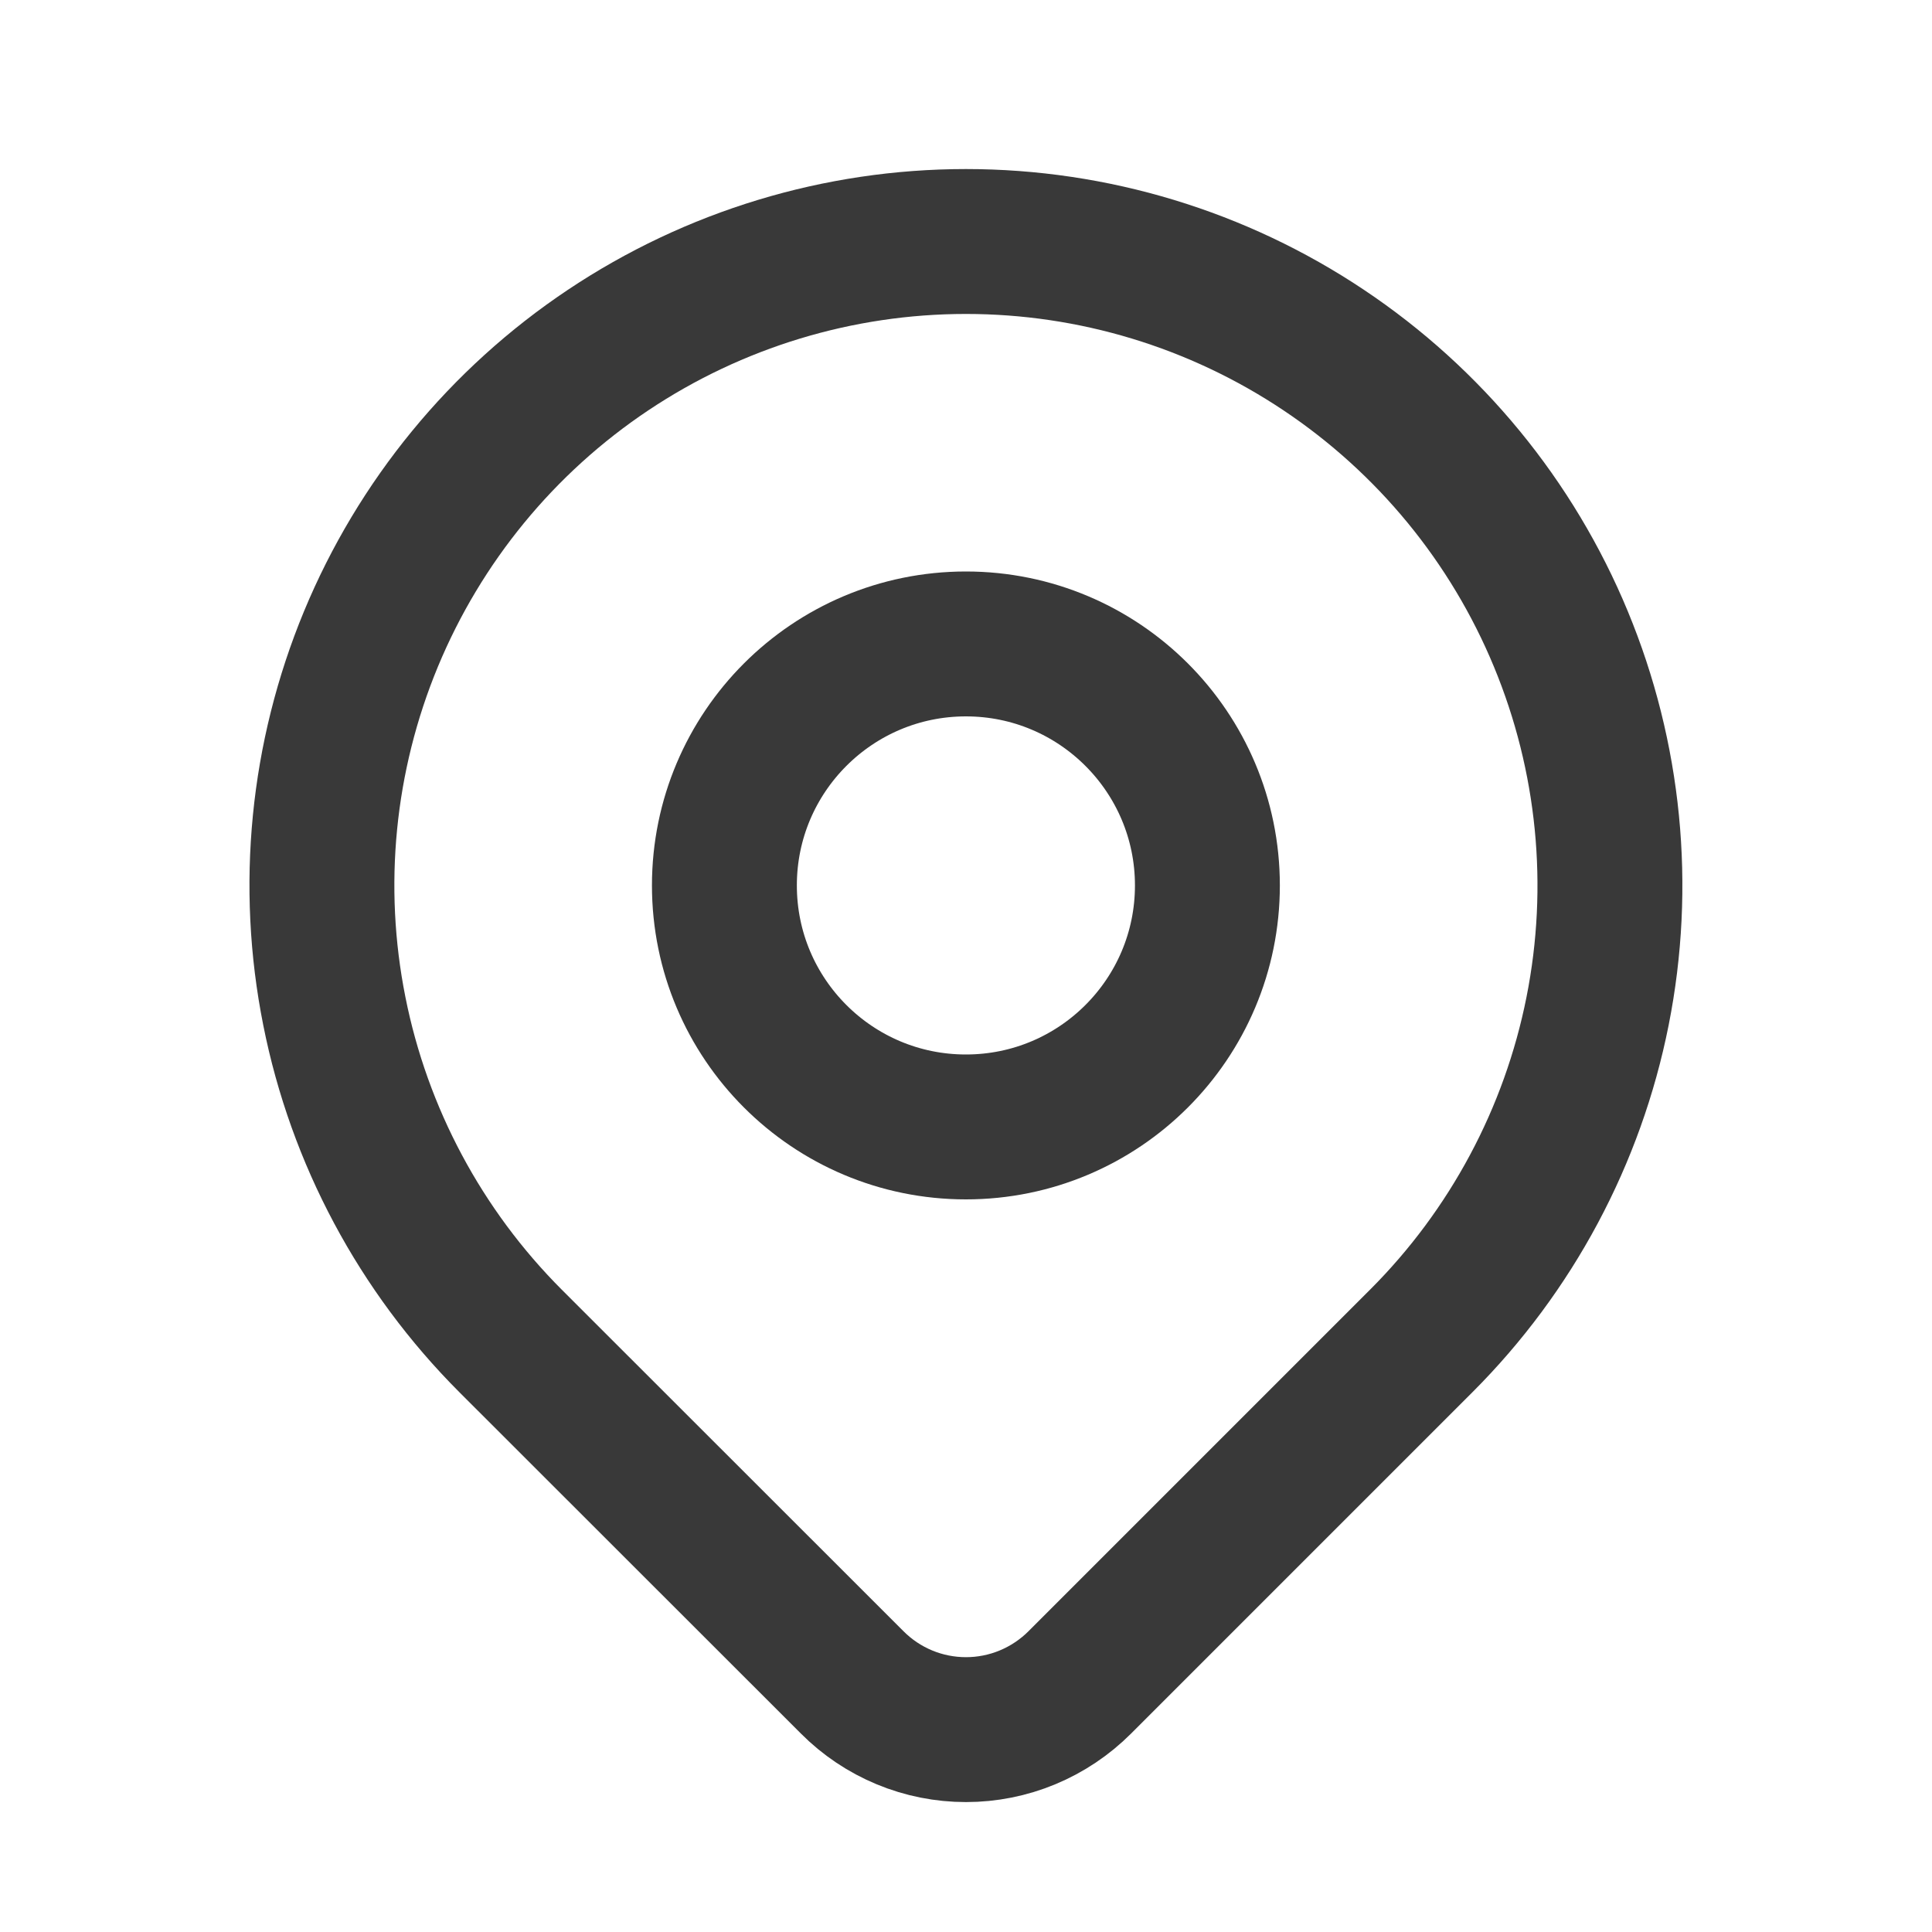
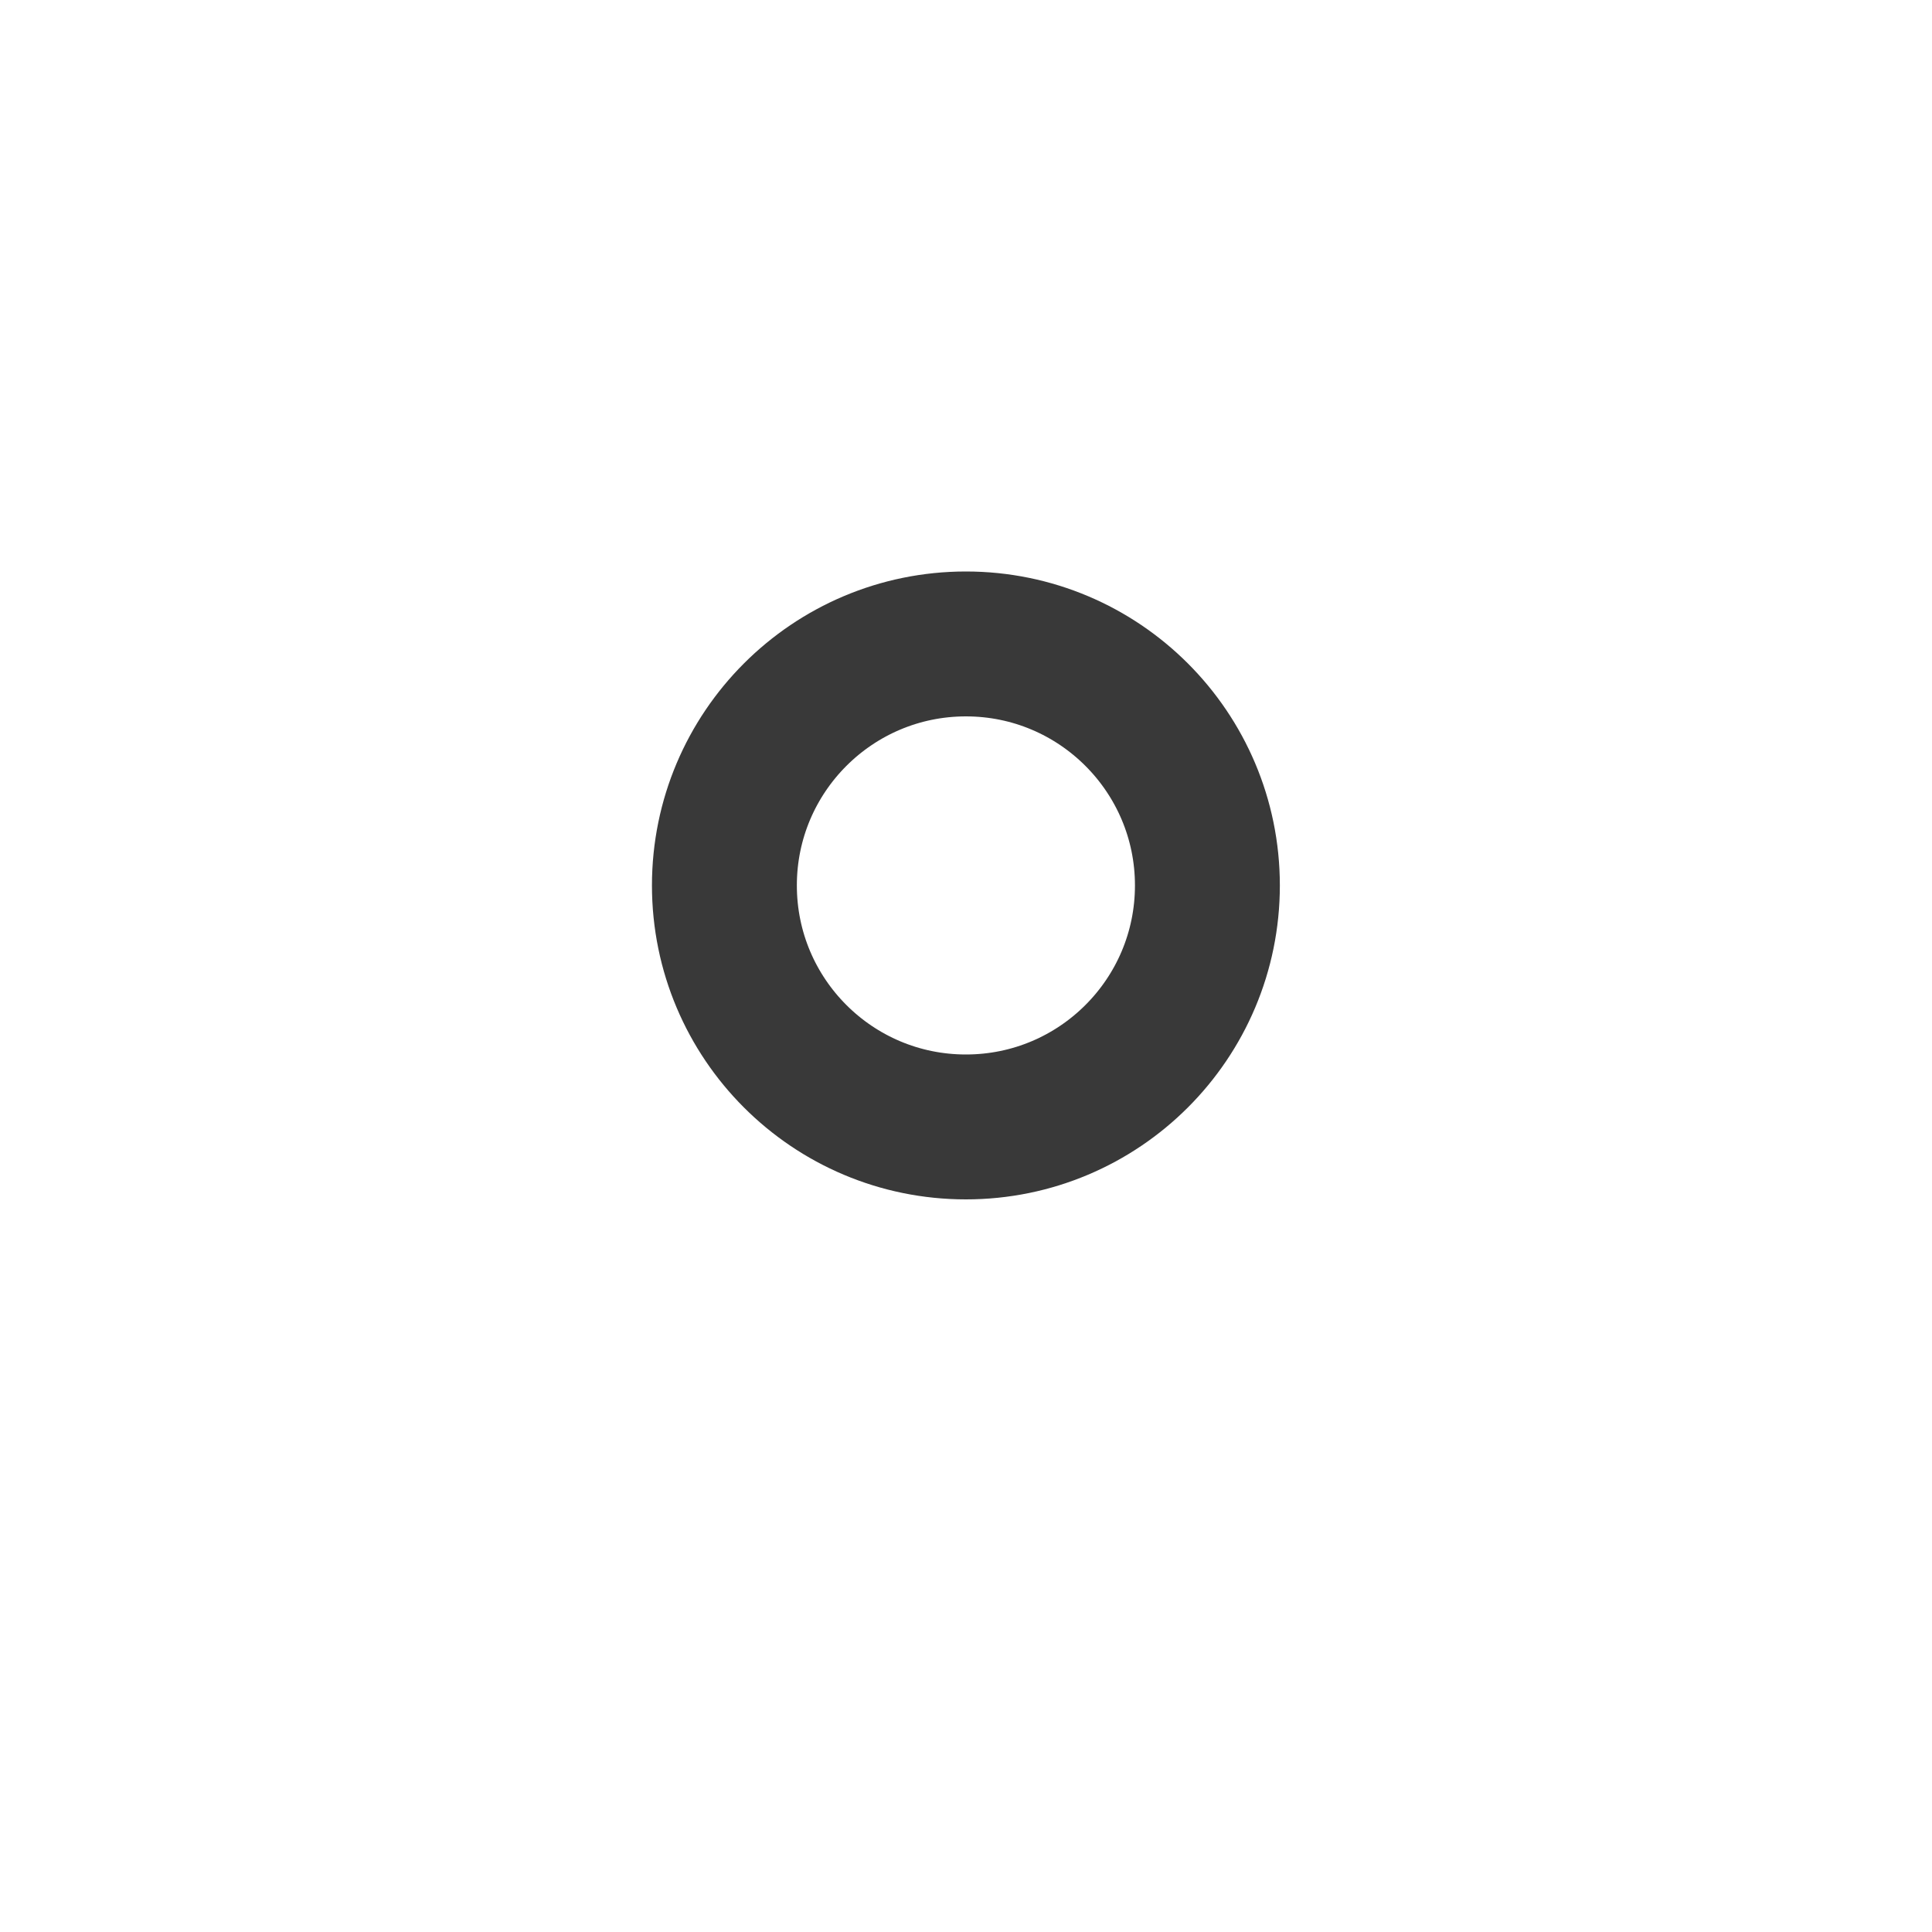
<svg xmlns="http://www.w3.org/2000/svg" width="20" height="20" viewBox="0 0 20 20" fill="none">
  <path d="M9.999 11.666C11.38 11.666 12.499 10.547 12.499 9.166C12.499 7.786 11.38 6.666 9.999 6.666C8.618 6.666 7.499 7.786 7.499 9.166C7.499 10.547 8.618 11.666 9.999 11.666Z" stroke="#393939" stroke-width="1.5" stroke-linecap="round" stroke-linejoin="round" />
-   <path d="M14.713 13.881L11.178 17.416C11.023 17.571 10.839 17.694 10.637 17.778C10.435 17.862 10.218 17.905 10 17.905C9.781 17.905 9.564 17.862 9.362 17.778C9.16 17.694 8.976 17.571 8.822 17.416L5.285 13.881C4.353 12.948 3.718 11.76 3.461 10.467C3.203 9.174 3.335 7.834 3.84 6.615C4.345 5.397 5.199 4.356 6.295 3.624C7.392 2.891 8.681 2.5 9.999 2.5C11.318 2.5 12.607 2.891 13.703 3.624C14.799 4.356 15.654 5.397 16.158 6.615C16.663 7.834 16.795 9.174 16.538 10.467C16.281 11.76 15.646 12.948 14.713 13.881Z" stroke="#393939" stroke-width="1.5" stroke-linecap="round" stroke-linejoin="round" />
</svg>